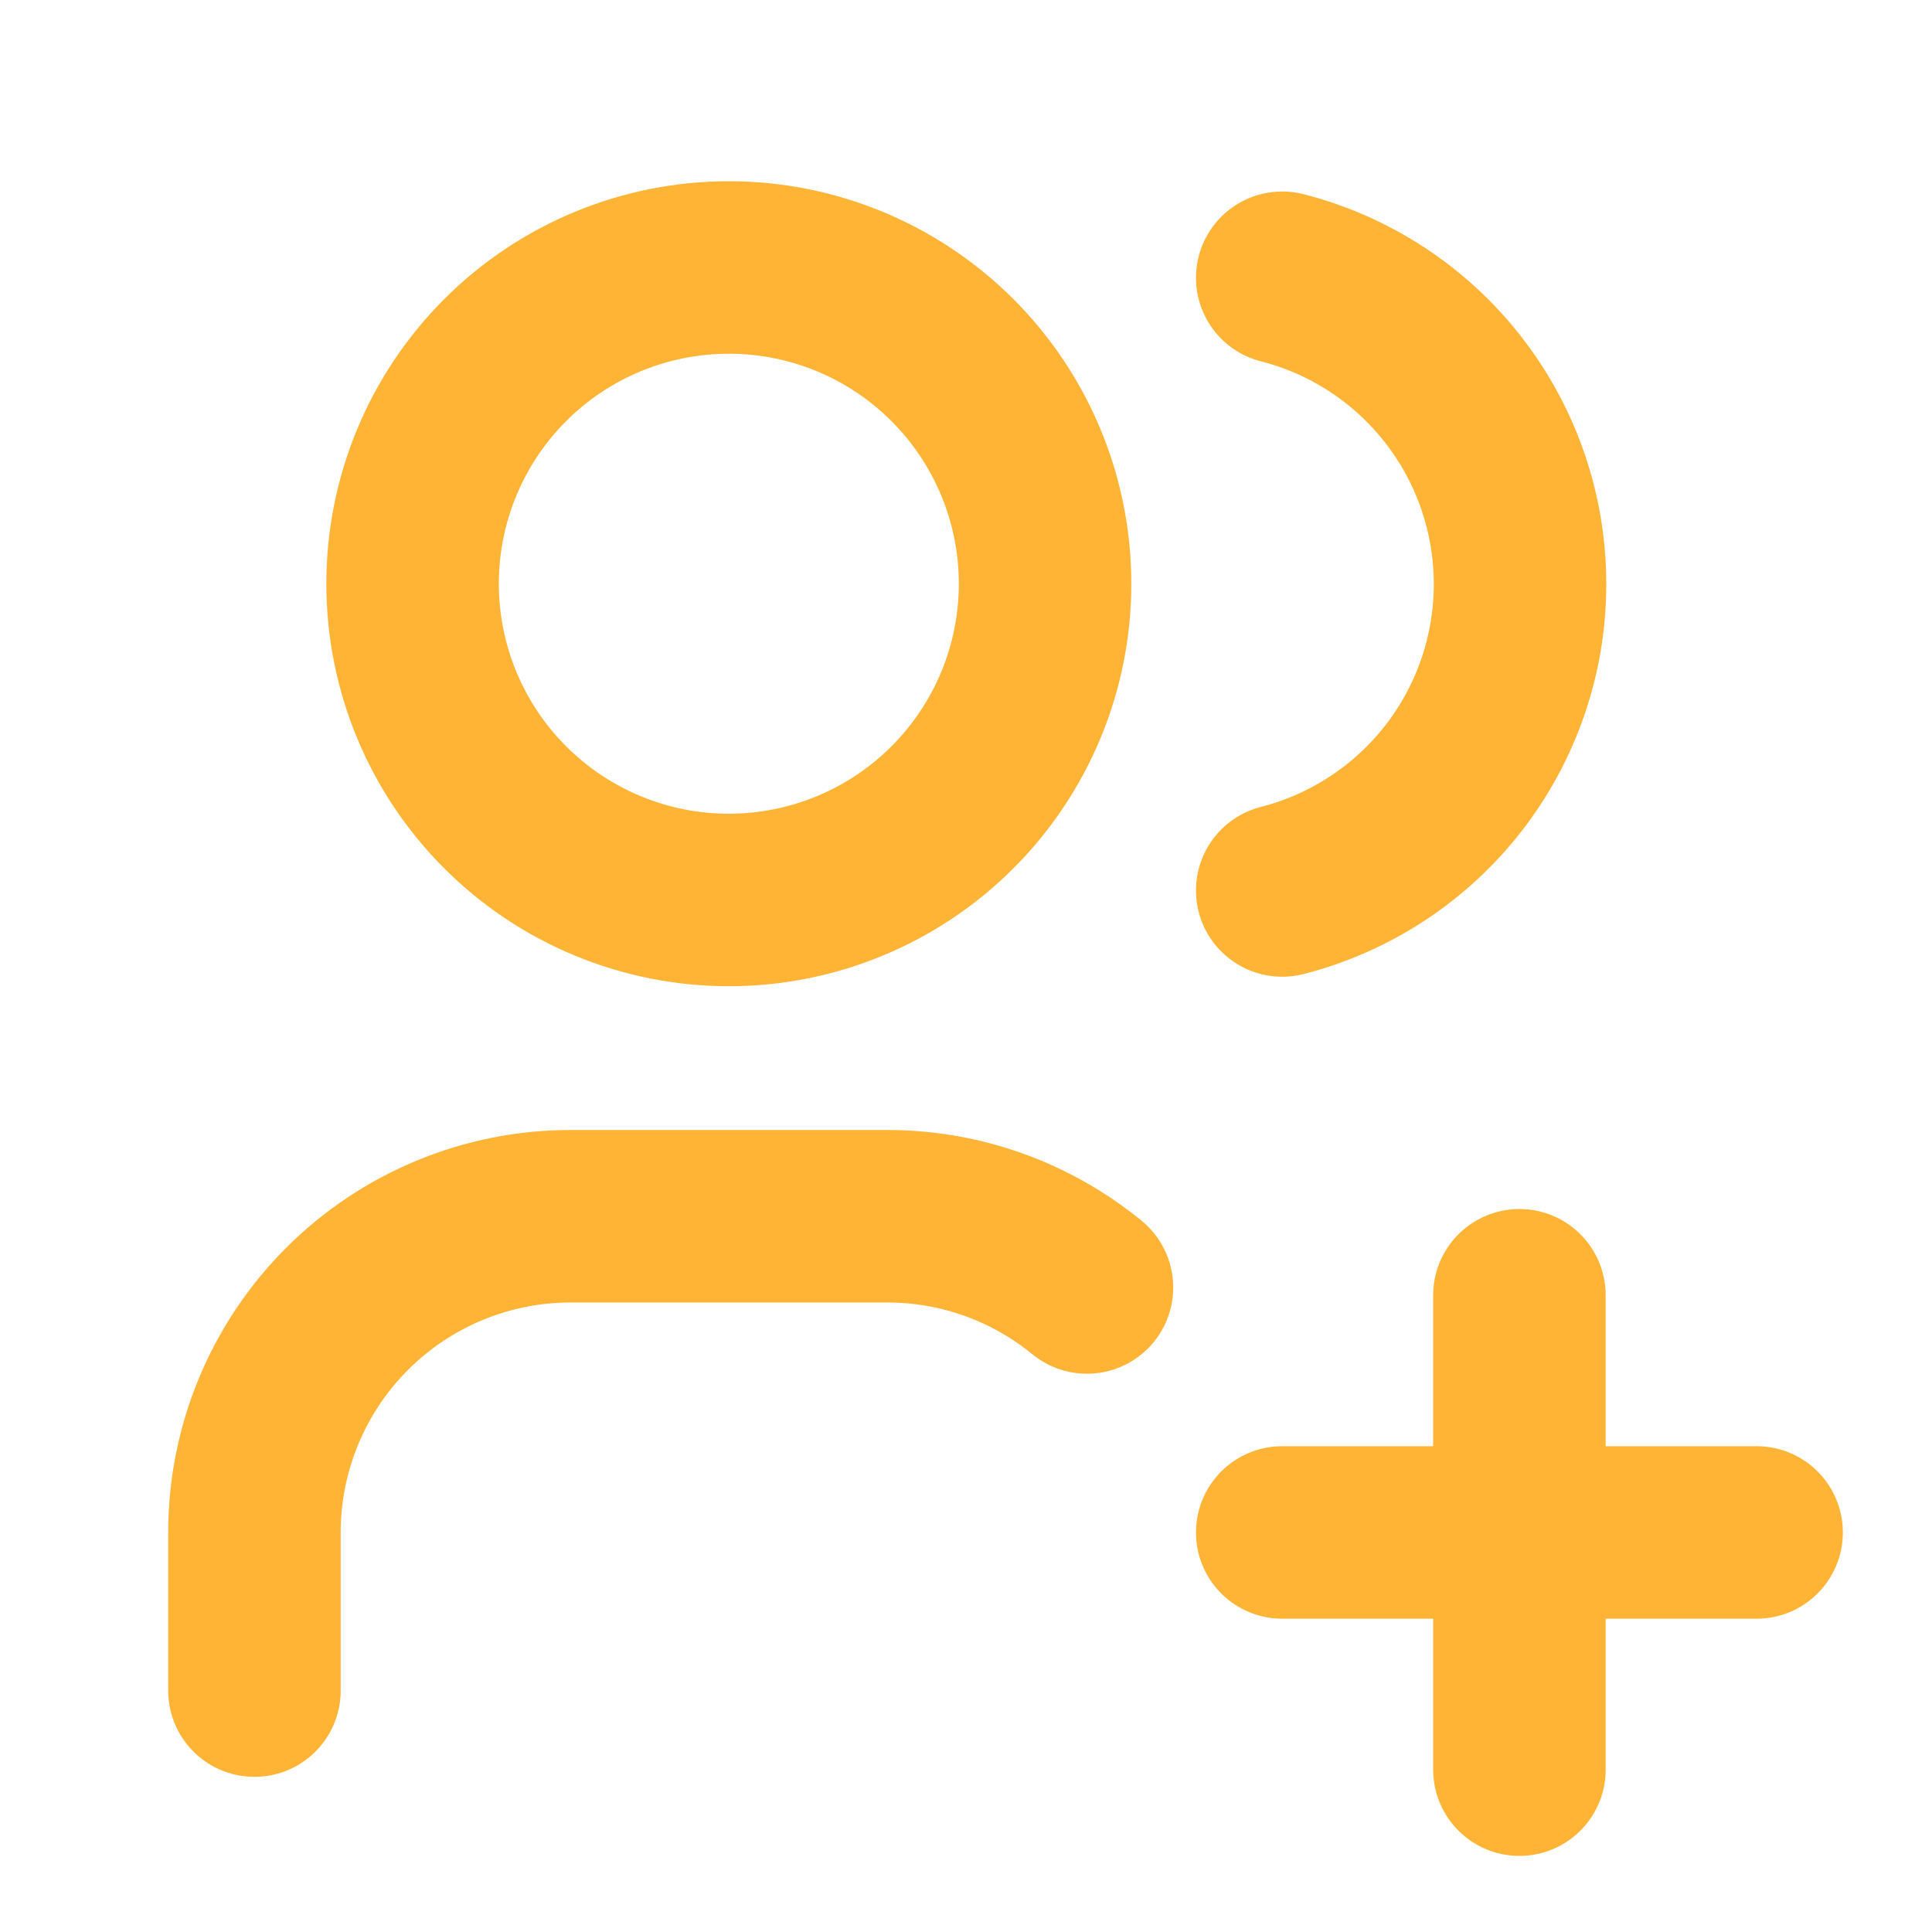
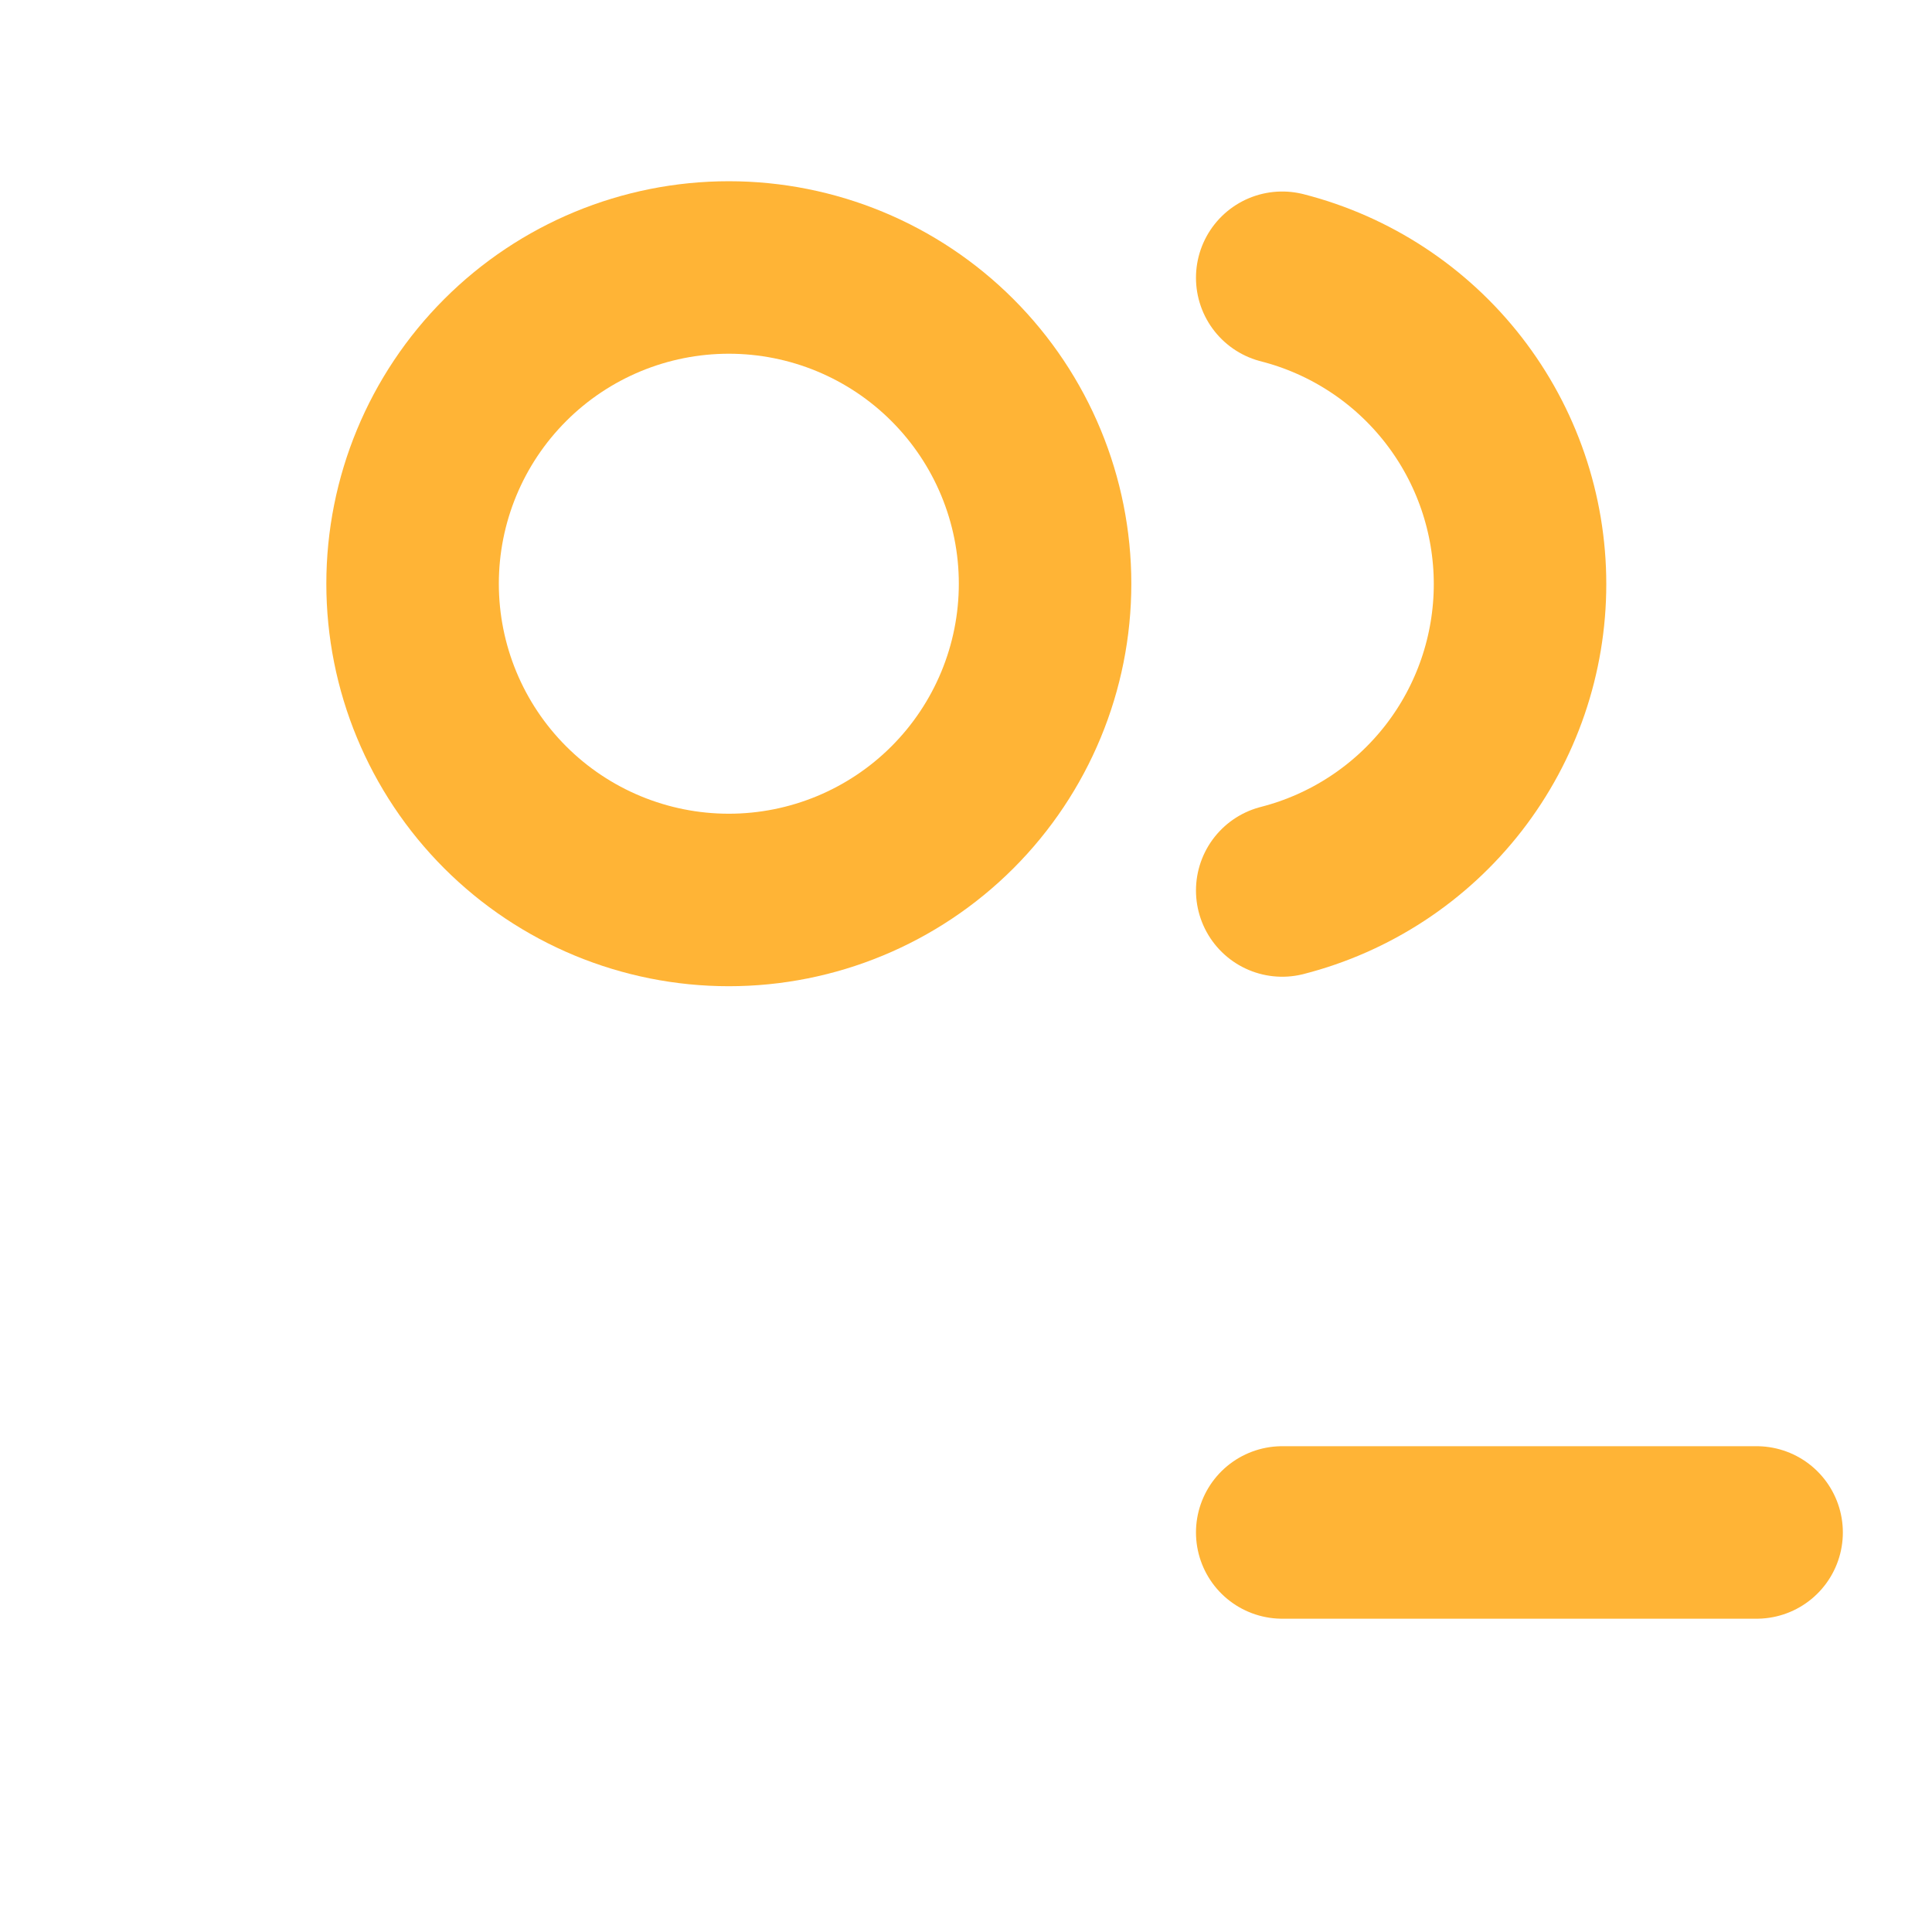
<svg xmlns="http://www.w3.org/2000/svg" width="56" height="56" viewBox="0 0 56 56" fill="none">
  <g clip-path="url(#clip0_1384_10725)">
    <path d="M11.959 16.919C11.959 19.351 12.924 21.682 14.643 23.401C16.362 25.12 18.694 26.086 21.125 26.086C23.556 26.086 25.888 25.12 27.607 23.401C29.326 21.682 30.292 19.351 30.292 16.919C30.292 14.488 29.326 12.157 27.607 10.438C25.888 8.718 23.556 7.753 21.125 7.753C18.694 7.753 16.362 8.718 14.643 10.438C12.924 12.157 11.959 14.488 11.959 16.919Z" stroke="#FFB436" stroke-width="5" stroke-linecap="round" stroke-linejoin="round" />
-     <path d="M7.375 49.003V44.419C7.375 41.988 8.341 39.657 10.06 37.938C11.779 36.218 14.111 35.253 16.542 35.253H25.708C27.908 35.253 29.925 36.027 31.506 37.318" stroke="#FFB436" stroke-width="5" stroke-linecap="round" stroke-linejoin="round" />
    <path d="M37.166 8.051C39.138 8.555 40.886 9.702 42.134 11.31C43.382 12.918 44.059 14.895 44.059 16.931C44.059 18.966 43.382 20.944 42.134 22.552C40.886 24.159 39.138 25.306 37.166 25.811" stroke="#FFB436" stroke-width="5" stroke-linecap="round" stroke-linejoin="round" />
    <path d="M37.166 44.419H50.916" stroke="#FFB436" stroke-width="5" stroke-linecap="round" stroke-linejoin="round" />
-     <path d="M44.041 37.544V51.294" stroke="#FFB436" stroke-width="5" stroke-linecap="round" stroke-linejoin="round" />
  </g>
  <defs>
    <clipPath id="clip0_1384_10725">
      <rect width="55" height="55" fill="white" transform="translate(0.5 0.878)" />
    </clipPath>
  </defs>
</svg>